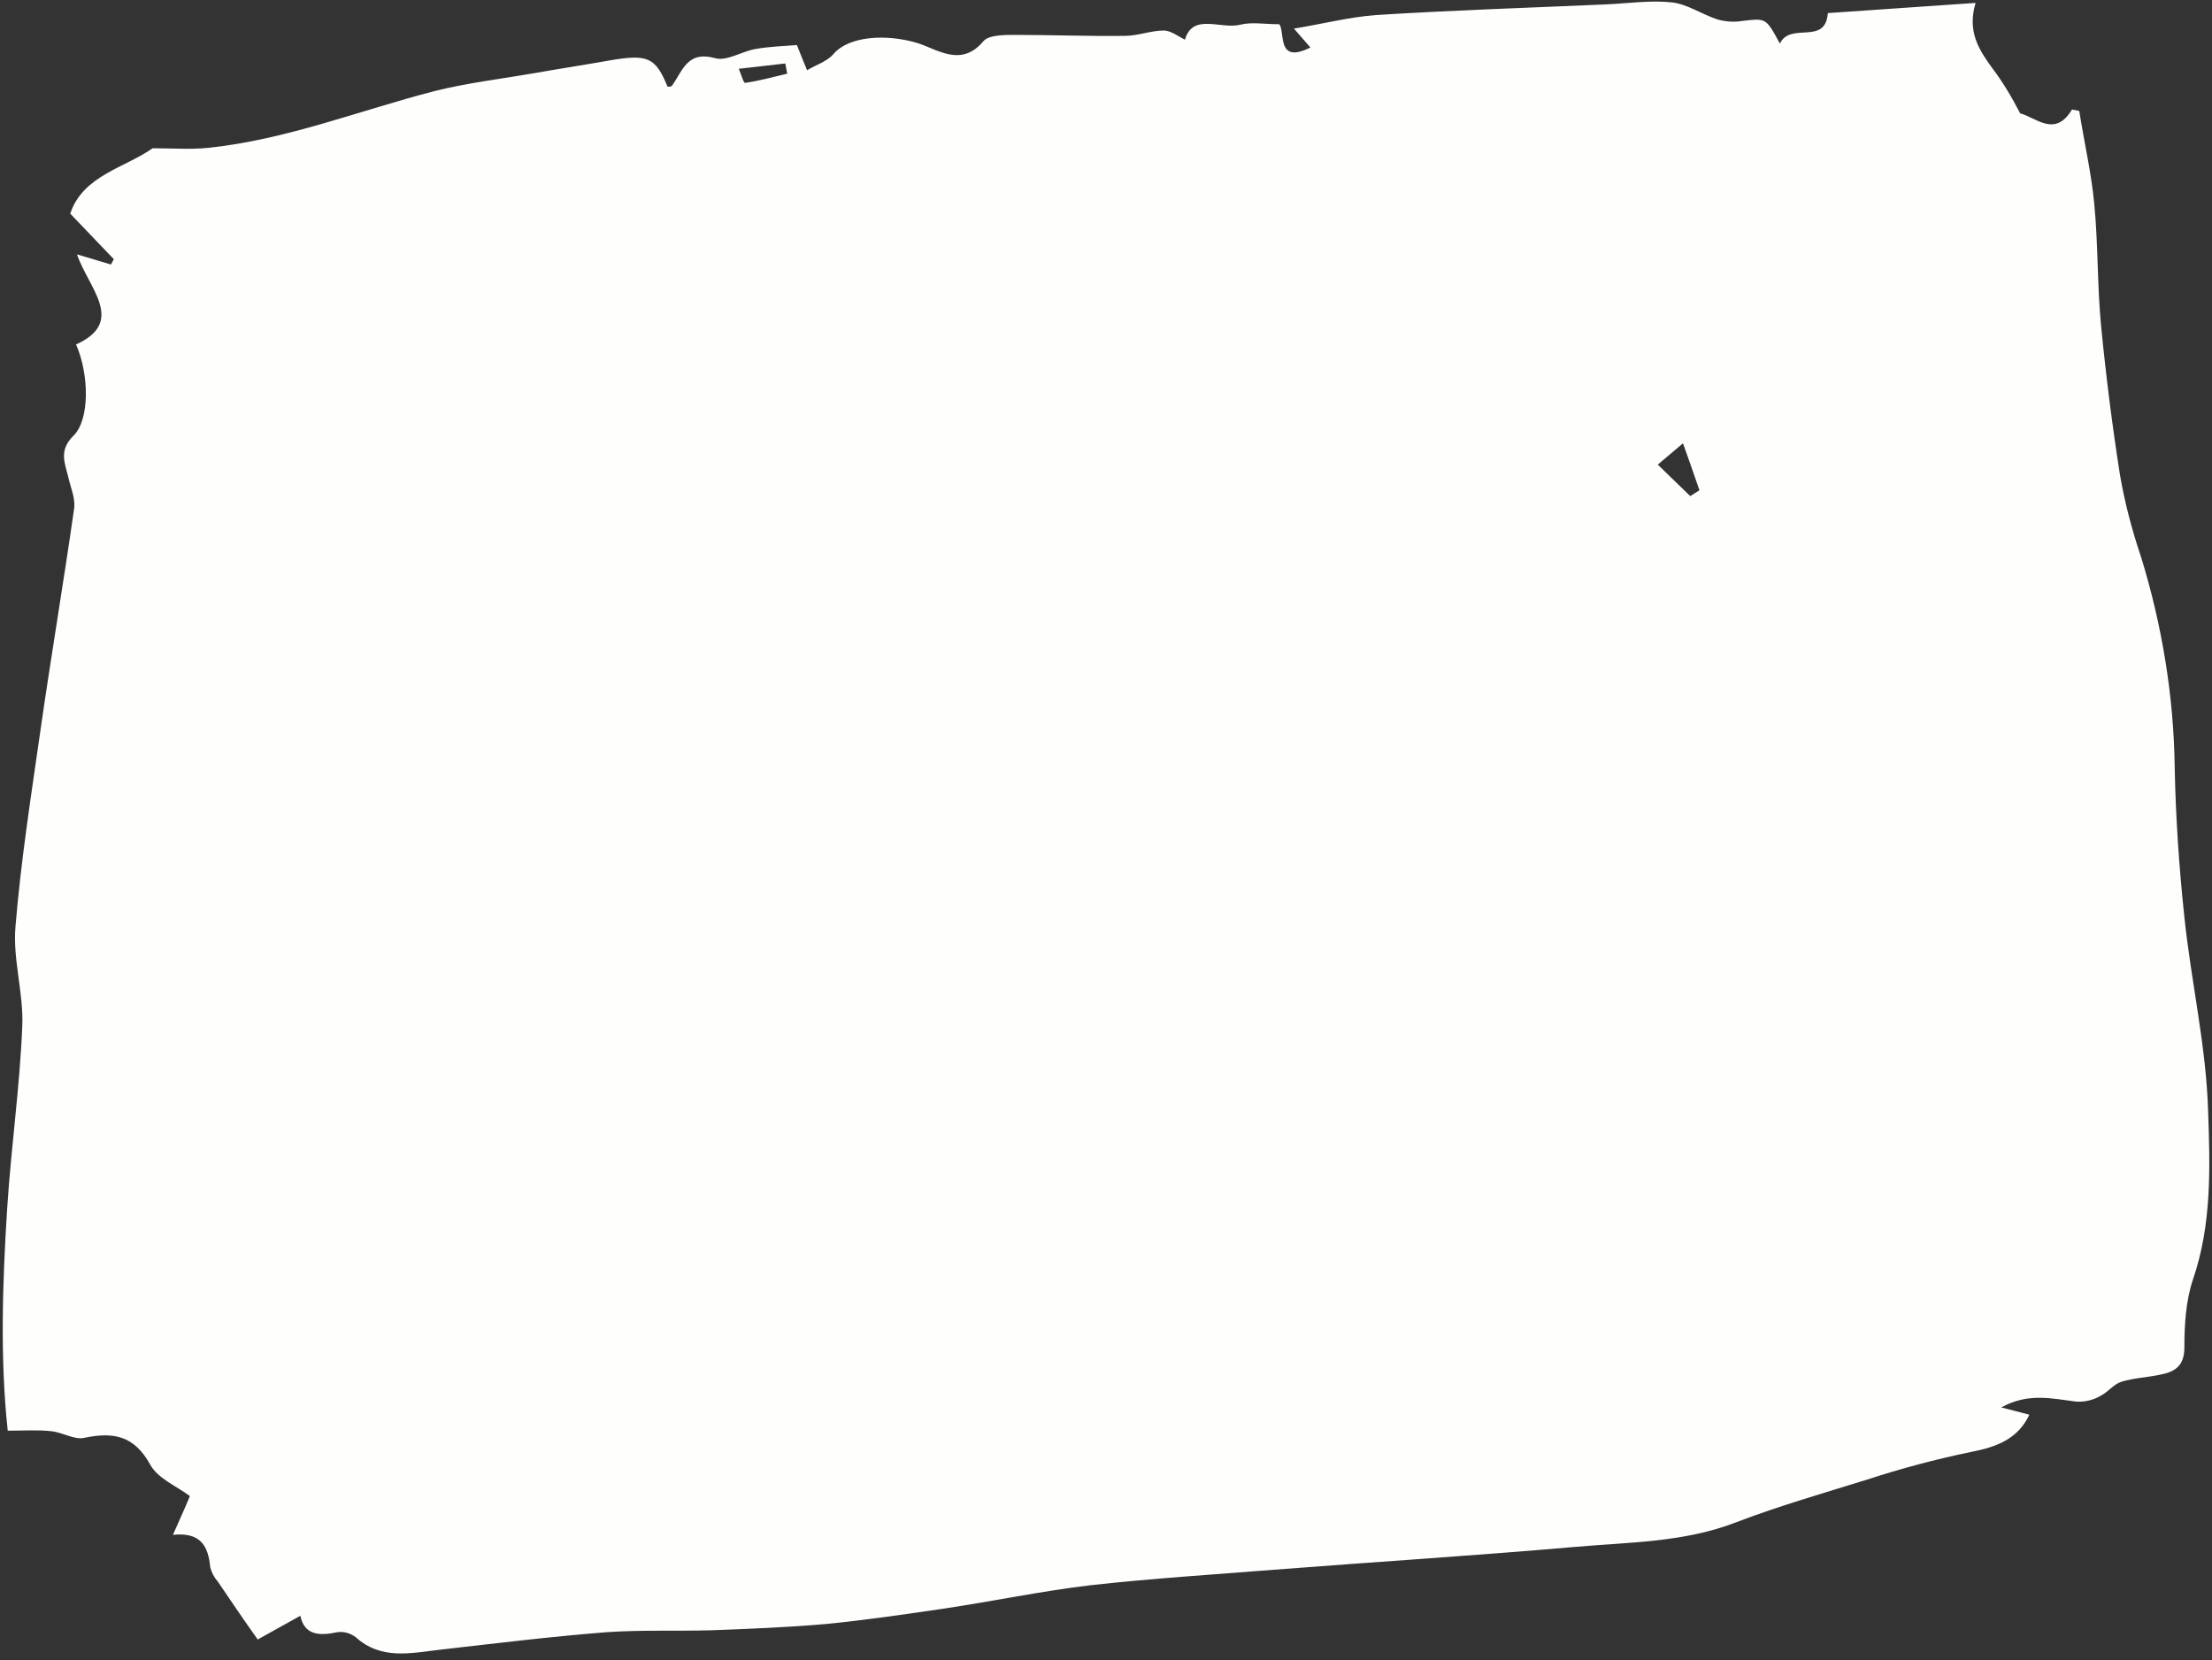
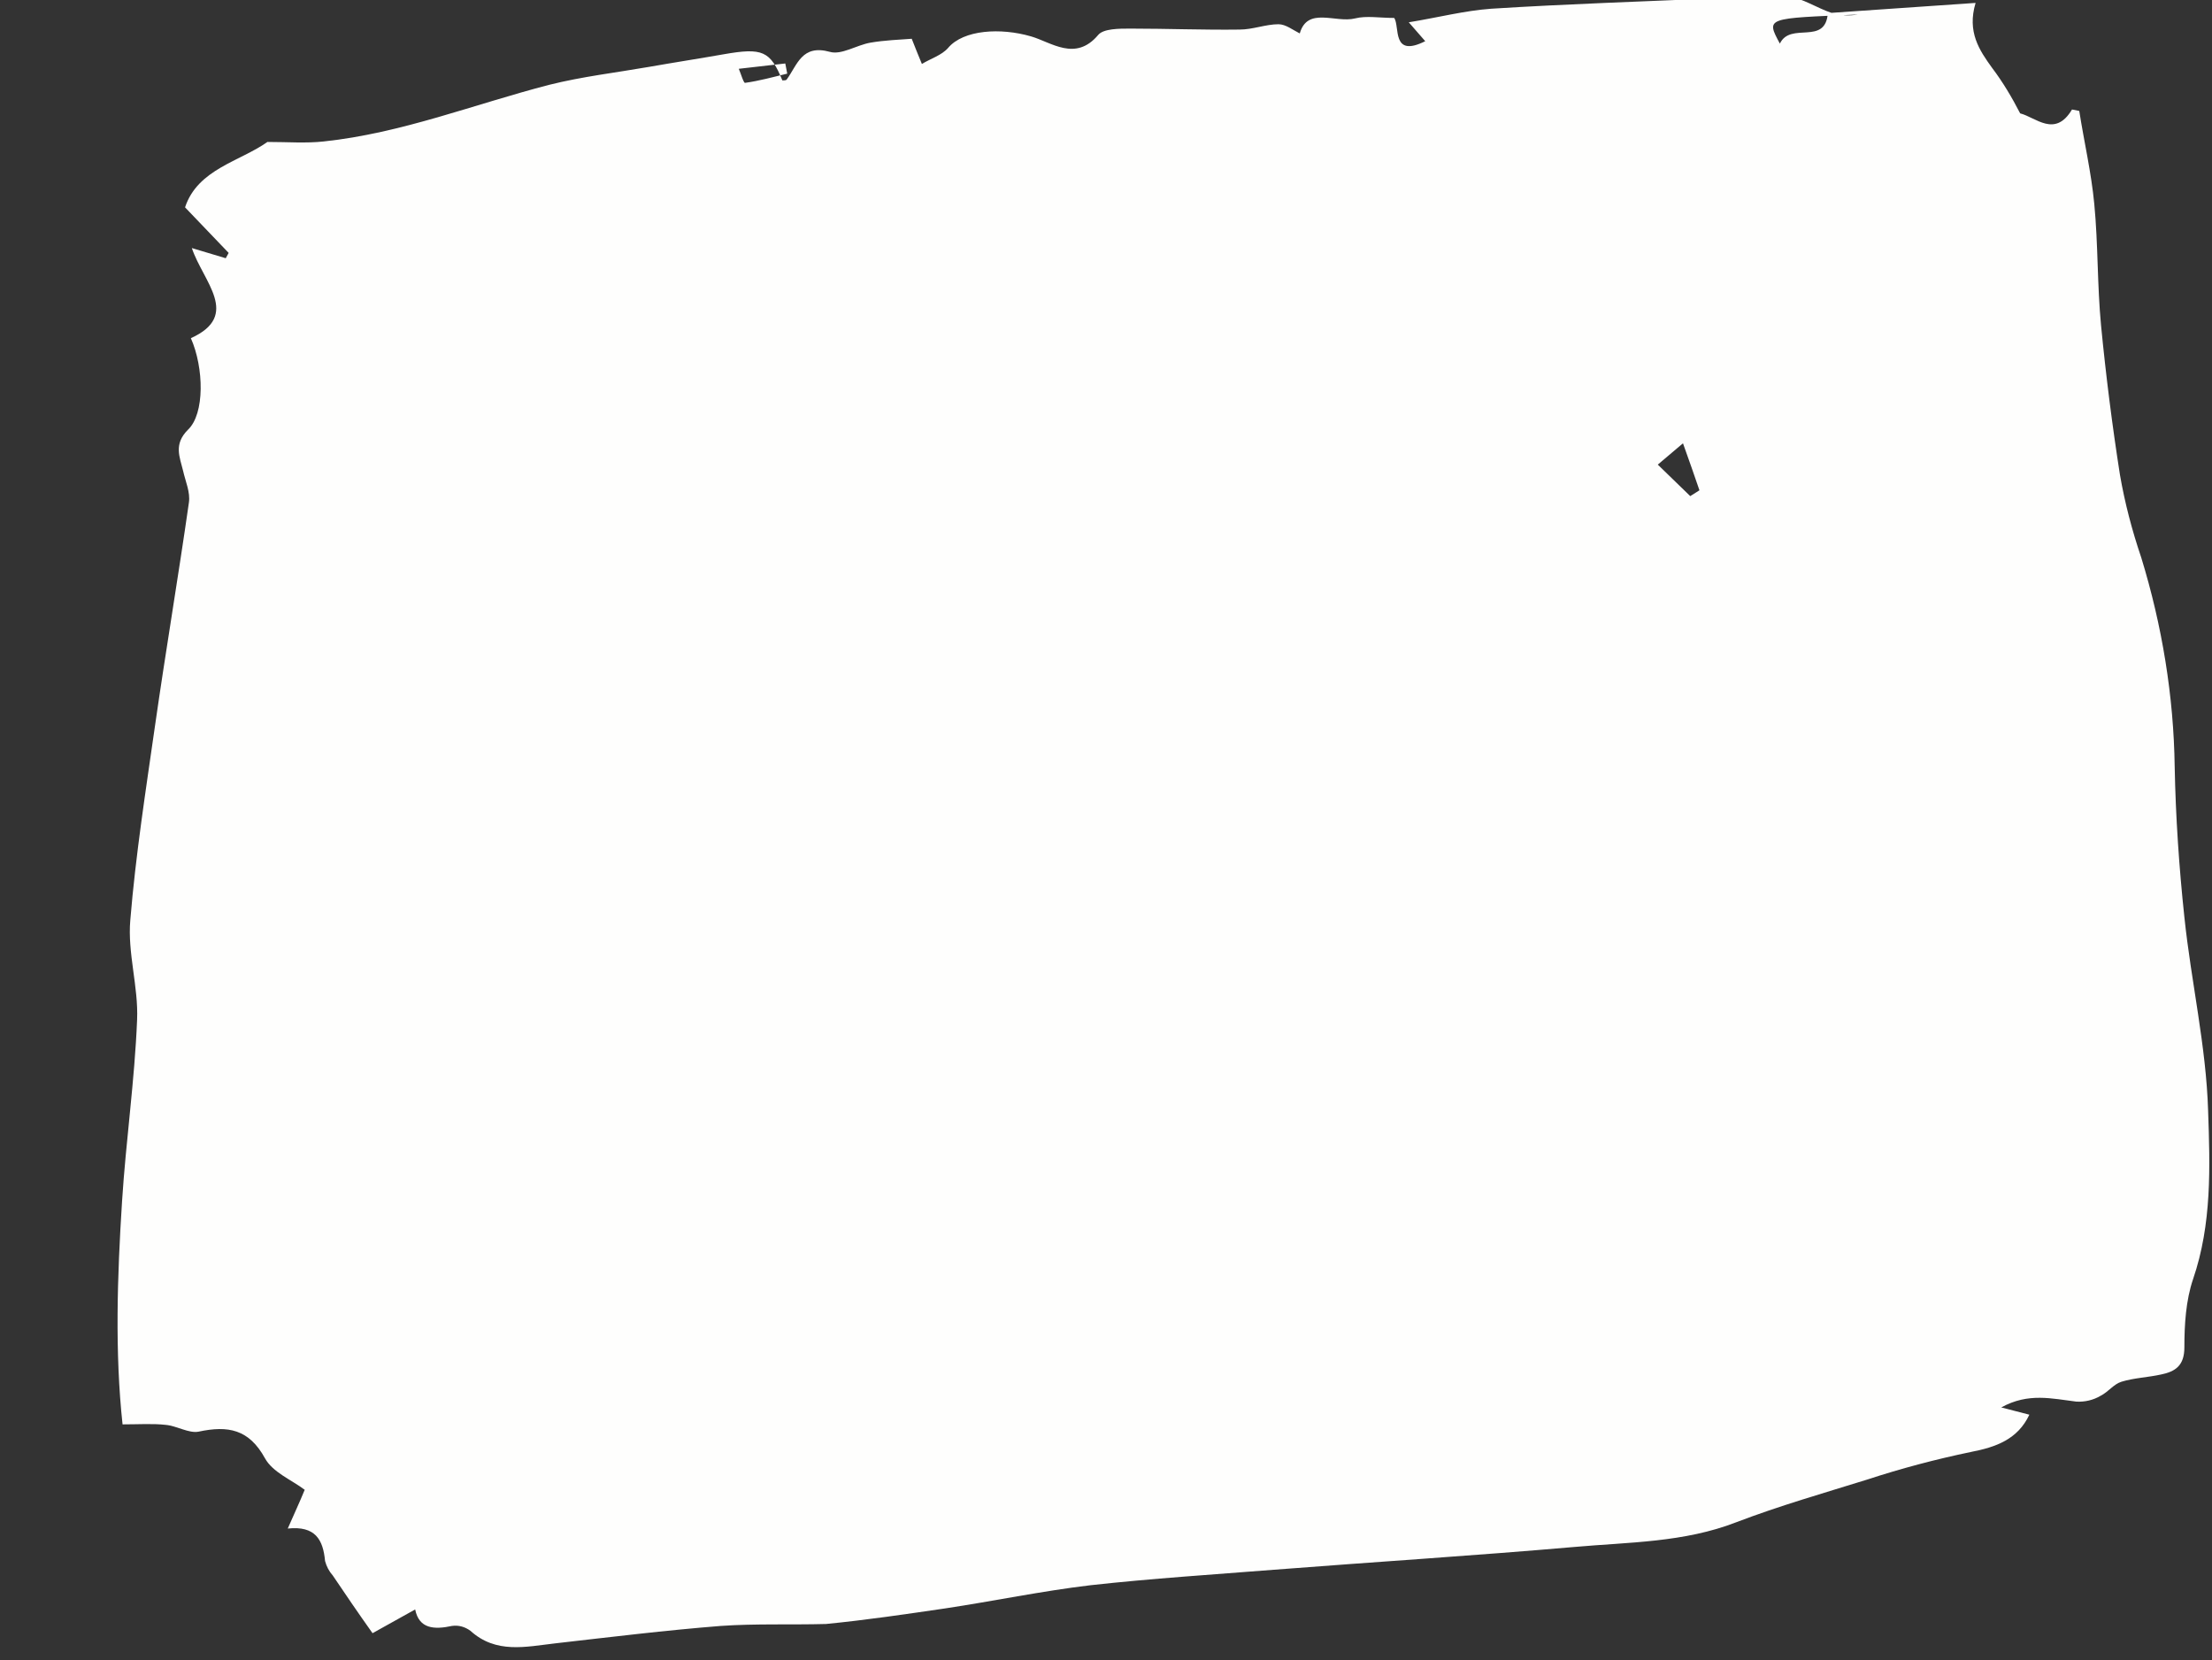
<svg xmlns="http://www.w3.org/2000/svg" fill="#000000" height="342.7" preserveAspectRatio="xMidYMid meet" version="1" viewBox="20.2 87.2 456.6 342.7" width="456.6" zoomAndPan="magnify">
  <rect x="20.2" y="87.2" width="456.6" height="342.7" fill="#333333" stroke="none" />
  <g id="change1_1">
-     <path d="M387.6,96.2c2.2-4.6,9.4,0.5,9.9-6.3l30.5-2.1c-1.8,6,0.8,9.8,3.4,13.4c2.2,2.9,4.1,6.1,5.8,9.4 c3.2,0.8,7.2,5.1,10.7-0.8l1.5,0.3c1,6.4,2.5,12.8,3.1,19.2c0.8,8.3,0.6,16.7,1.4,25.1c1,10.3,2.3,20.6,3.9,30.8 c1,5.8,2.5,11.5,4.4,17.1c4.3,14,6.7,28.6,6.9,43.2c0.2,10.3,0.9,20.7,2,31c1.4,13.4,4.5,26.6,4.9,40c0.4,11.5,0.8,23.3-3.1,34.7 c-1.5,4.4-1.8,9.4-1.8,14.1c0,3.8-1.9,5-4.8,5.6c-2.7,0.6-5.6,0.7-8.2,1.5c-1.6,0.5-2.7,2.1-4.3,2.9c-1.5,0.9-3.3,1.3-5,1.2 c-5-0.6-9.9-1.9-15.5,1.2l5.8,1.5c-2.4,5.1-6.9,6.7-12.1,7.7c-7.2,1.5-14.4,3.4-21.4,5.7c-9,2.8-18.1,5.4-27,8.8 c-10.8,4.2-22.2,4.1-33.4,5.1c-20.7,1.8-41.4,3.1-62,4.7c-12.6,1-25.3,1.8-37.9,3.2c-10.1,1.2-20.1,3.3-30.1,4.8 c-8.2,1.2-16.3,2.4-24.5,3.2c-7.9,0.7-15.8,1-23.7,1.3c-7.2,0.2-14.5-0.1-21.7,0.4c-11.4,0.9-22.8,2.3-34.2,3.6 c-6.1,0.7-12.2,2.2-17.5-2.6c-1.1-0.8-2.4-1.2-3.8-1c-3.7,0.8-6.8,0.6-7.6-3.4l-8.8,4.9c-3.2-4.5-5.7-8.2-8.2-11.9 c-0.8-0.9-1.3-1.9-1.6-3c-0.4-4.4-2-7.3-7.7-6.7c1.3-3,2.4-5.3,3.5-8c-2.8-2.1-6.6-3.6-8.2-6.5c-3.3-6-7.6-6.8-13.7-5.5 c-2,0.4-4.5-1.2-6.8-1.4c-2.7-0.3-5.5-0.1-8.9-0.1c-1.6-14.8-1.1-30.5-0.1-46.1c0.8-12.5,2.6-24.9,3.1-37.4c0.3-6.8-2-13.8-1.4-20.6 c1.1-13.4,3.2-26.8,5.1-40.1c2.2-15.4,4.8-30.7,7-46.1c0.3-2.1-0.7-4.3-1.2-6.5c-0.7-2.9-2-5.5,1-8.5c3.5-3.3,3.3-12.8,0.6-18.9 c10.4-4.7,2.5-11.7,0.2-18.6l7,2.1l0.6-1.1l-9-9.4c2.6-7.9,11.4-9.5,17-13.5c4.2,0,7.9,0.3,11.6-0.1c16.1-1.7,31.1-7.7,46.6-11.7 c6.8-1.7,13.7-2.5,20.6-3.7c5.1-0.9,10.3-1.7,15.4-2.6c8-1.4,9.6-0.7,12.1,5.4c0.3,0,0.8,0,0.9-0.2c2.2-3,3.1-7.3,8.9-5.7 c2.4,0.7,5.5-1.4,8.4-1.9s5.9-0.6,8.5-0.8c0.7,1.8,1.4,3.5,2.1,5.2c1.8-1.1,4.1-1.8,5.4-3.3c3.2-3.8,10.9-4.2,17.1-2.4 c4.2,1.2,9.2,5.3,13.9-0.3c1.1-1.3,4.3-1.3,6.6-1.3c7.6,0,15.1,0.3,22.6,0.2c2.7,0,5.4-1.1,8-1.1c1.5,0,3,1.2,4.4,1.9 c1.6-5.6,7.4-2.1,11.4-3.1c2.4-0.6,5-0.1,8.1-0.1c1.2,1.8-0.6,8.3,6.4,4.8l-3.4-3.9c6.1-1,11.5-2.4,17-2.8c15.8-1,31.7-1.5,47.5-2.2 c4.5-0.2,9.1-0.9,13.6-0.4c3.2,0.4,6.2,2.5,9.3,3.5c1.7,0.5,3.5,0.6,5.3,0.3C384.7,91,384.7,90.8,387.6,96.2z M367.6,178.7l-5.2,4.4 l6.7,6.5l1.9-1.2C370,185.4,368.9,182.4,367.6,178.7z M172.7,101.4c0.4,0.9,1,3,1.3,2.9c2.9-0.4,5.8-1.2,8.7-1.9l-0.4-2.1 L172.7,101.4z" fill="#fefefd" />
+     <path d="M387.6,96.2c2.2-4.6,9.4,0.5,9.9-6.3l30.5-2.1c-1.8,6,0.8,9.8,3.4,13.4c2.2,2.9,4.1,6.1,5.8,9.4 c3.2,0.8,7.2,5.1,10.7-0.8l1.5,0.3c1,6.4,2.5,12.8,3.1,19.2c0.8,8.3,0.6,16.7,1.4,25.1c1,10.3,2.3,20.6,3.9,30.8 c1,5.8,2.5,11.5,4.4,17.1c4.3,14,6.7,28.6,6.9,43.2c0.2,10.3,0.9,20.7,2,31c1.4,13.4,4.5,26.6,4.9,40c0.4,11.5,0.8,23.3-3.1,34.7 c-1.5,4.4-1.8,9.4-1.8,14.1c0,3.8-1.9,5-4.8,5.6c-2.7,0.6-5.6,0.7-8.2,1.5c-1.6,0.5-2.7,2.1-4.3,2.9c-1.5,0.9-3.3,1.3-5,1.2 c-5-0.6-9.9-1.9-15.5,1.2l5.8,1.5c-2.4,5.1-6.9,6.7-12.1,7.7c-7.2,1.5-14.4,3.4-21.4,5.7c-9,2.8-18.1,5.4-27,8.8 c-10.8,4.2-22.2,4.1-33.4,5.1c-20.7,1.8-41.4,3.1-62,4.7c-12.6,1-25.3,1.8-37.9,3.2c-10.1,1.2-20.1,3.3-30.1,4.8 c-8.2,1.2-16.3,2.4-24.5,3.2c-7.2,0.2-14.5-0.1-21.7,0.4c-11.4,0.9-22.8,2.3-34.2,3.6 c-6.1,0.7-12.2,2.2-17.5-2.6c-1.1-0.8-2.4-1.2-3.8-1c-3.7,0.8-6.8,0.6-7.6-3.4l-8.8,4.9c-3.2-4.5-5.7-8.2-8.2-11.9 c-0.8-0.9-1.3-1.9-1.6-3c-0.4-4.4-2-7.3-7.7-6.7c1.3-3,2.4-5.3,3.5-8c-2.8-2.1-6.6-3.6-8.2-6.5c-3.3-6-7.6-6.8-13.7-5.5 c-2,0.4-4.5-1.2-6.8-1.4c-2.7-0.3-5.5-0.1-8.9-0.1c-1.6-14.8-1.1-30.5-0.1-46.1c0.8-12.5,2.6-24.9,3.1-37.4c0.3-6.8-2-13.8-1.4-20.6 c1.1-13.4,3.2-26.8,5.1-40.1c2.2-15.4,4.8-30.7,7-46.1c0.3-2.1-0.7-4.3-1.2-6.5c-0.7-2.9-2-5.5,1-8.5c3.5-3.3,3.3-12.8,0.6-18.9 c10.4-4.7,2.5-11.7,0.2-18.6l7,2.1l0.6-1.1l-9-9.4c2.6-7.9,11.4-9.5,17-13.5c4.2,0,7.9,0.3,11.6-0.1c16.1-1.7,31.1-7.7,46.6-11.7 c6.8-1.7,13.7-2.5,20.6-3.7c5.1-0.9,10.3-1.7,15.4-2.6c8-1.4,9.6-0.7,12.1,5.4c0.3,0,0.8,0,0.9-0.2c2.2-3,3.1-7.3,8.9-5.7 c2.4,0.7,5.5-1.4,8.4-1.9s5.9-0.6,8.5-0.8c0.7,1.8,1.4,3.5,2.1,5.2c1.8-1.1,4.1-1.8,5.4-3.3c3.2-3.8,10.9-4.2,17.1-2.4 c4.2,1.2,9.2,5.3,13.9-0.3c1.1-1.3,4.3-1.3,6.6-1.3c7.6,0,15.1,0.3,22.6,0.2c2.7,0,5.4-1.1,8-1.1c1.5,0,3,1.2,4.4,1.9 c1.6-5.6,7.4-2.1,11.4-3.1c2.4-0.6,5-0.1,8.1-0.1c1.2,1.8-0.6,8.3,6.4,4.8l-3.4-3.9c6.1-1,11.5-2.4,17-2.8c15.8-1,31.7-1.5,47.5-2.2 c4.5-0.2,9.1-0.9,13.6-0.4c3.2,0.4,6.2,2.5,9.3,3.5c1.7,0.5,3.5,0.6,5.3,0.3C384.7,91,384.7,90.8,387.6,96.2z M367.6,178.7l-5.2,4.4 l6.7,6.5l1.9-1.2C370,185.4,368.9,182.4,367.6,178.7z M172.7,101.4c0.4,0.9,1,3,1.3,2.9c2.9-0.4,5.8-1.2,8.7-1.9l-0.4-2.1 L172.7,101.4z" fill="#fefefd" />
  </g>
</svg>